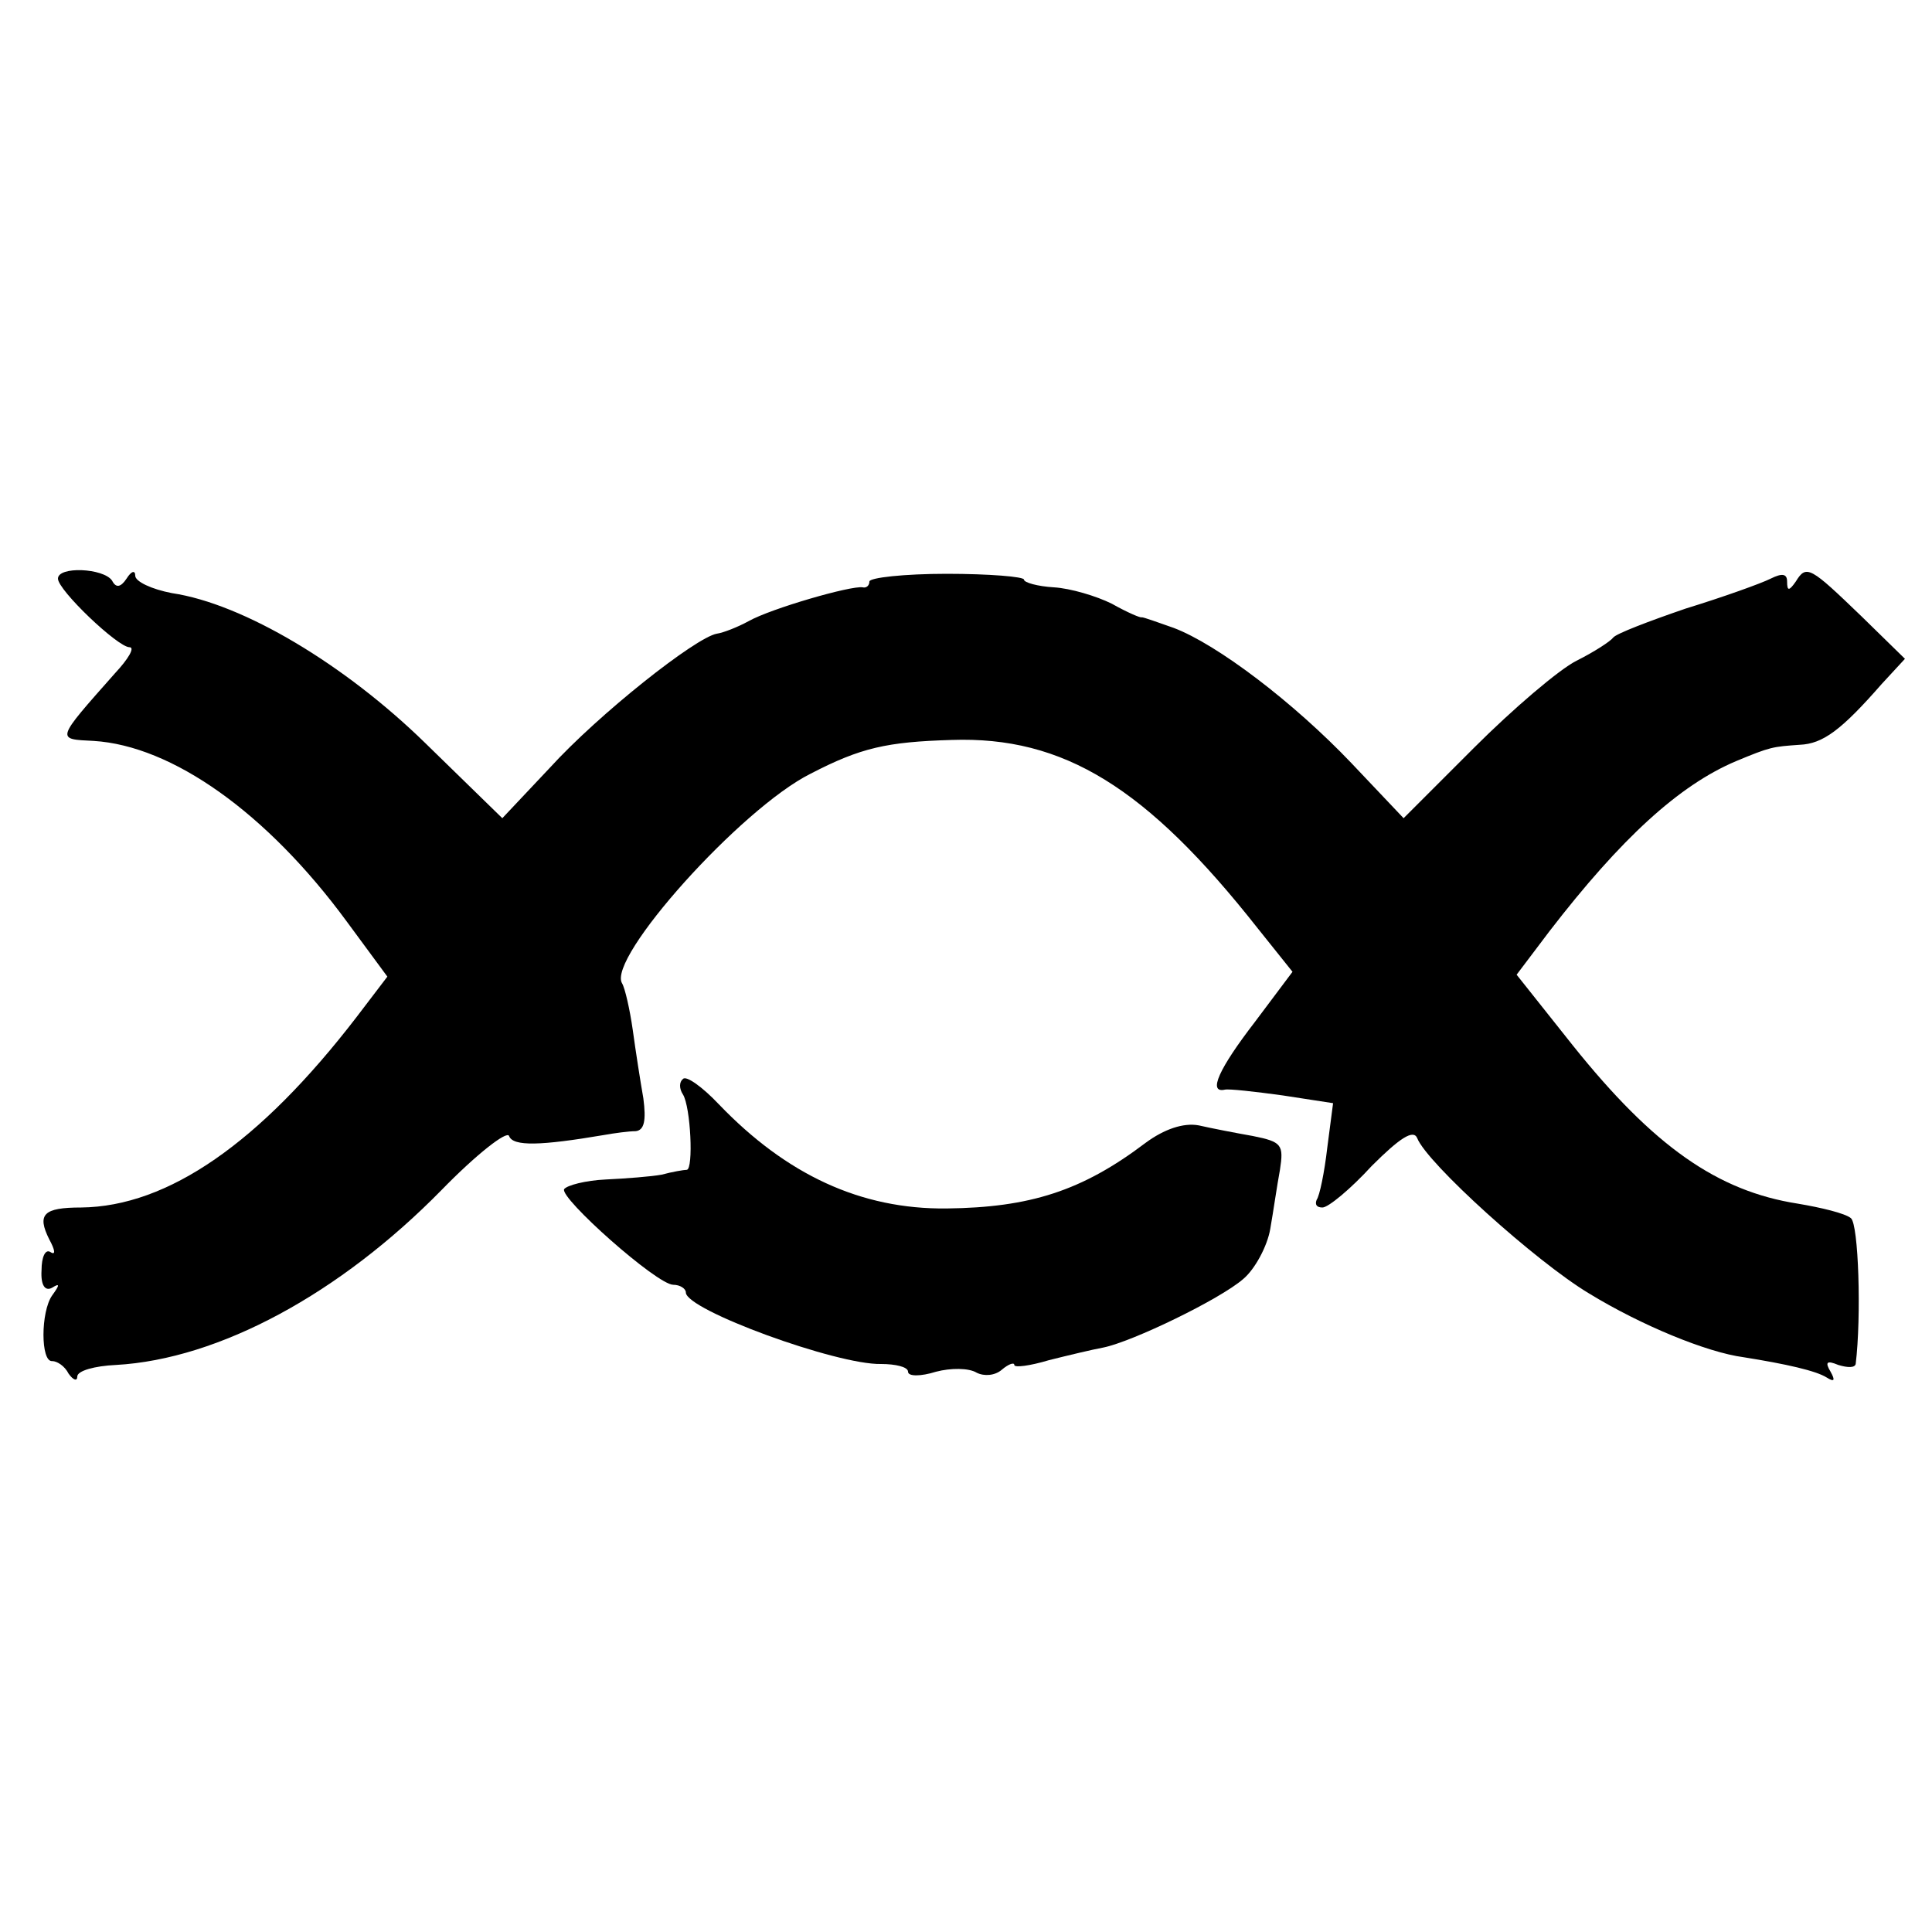
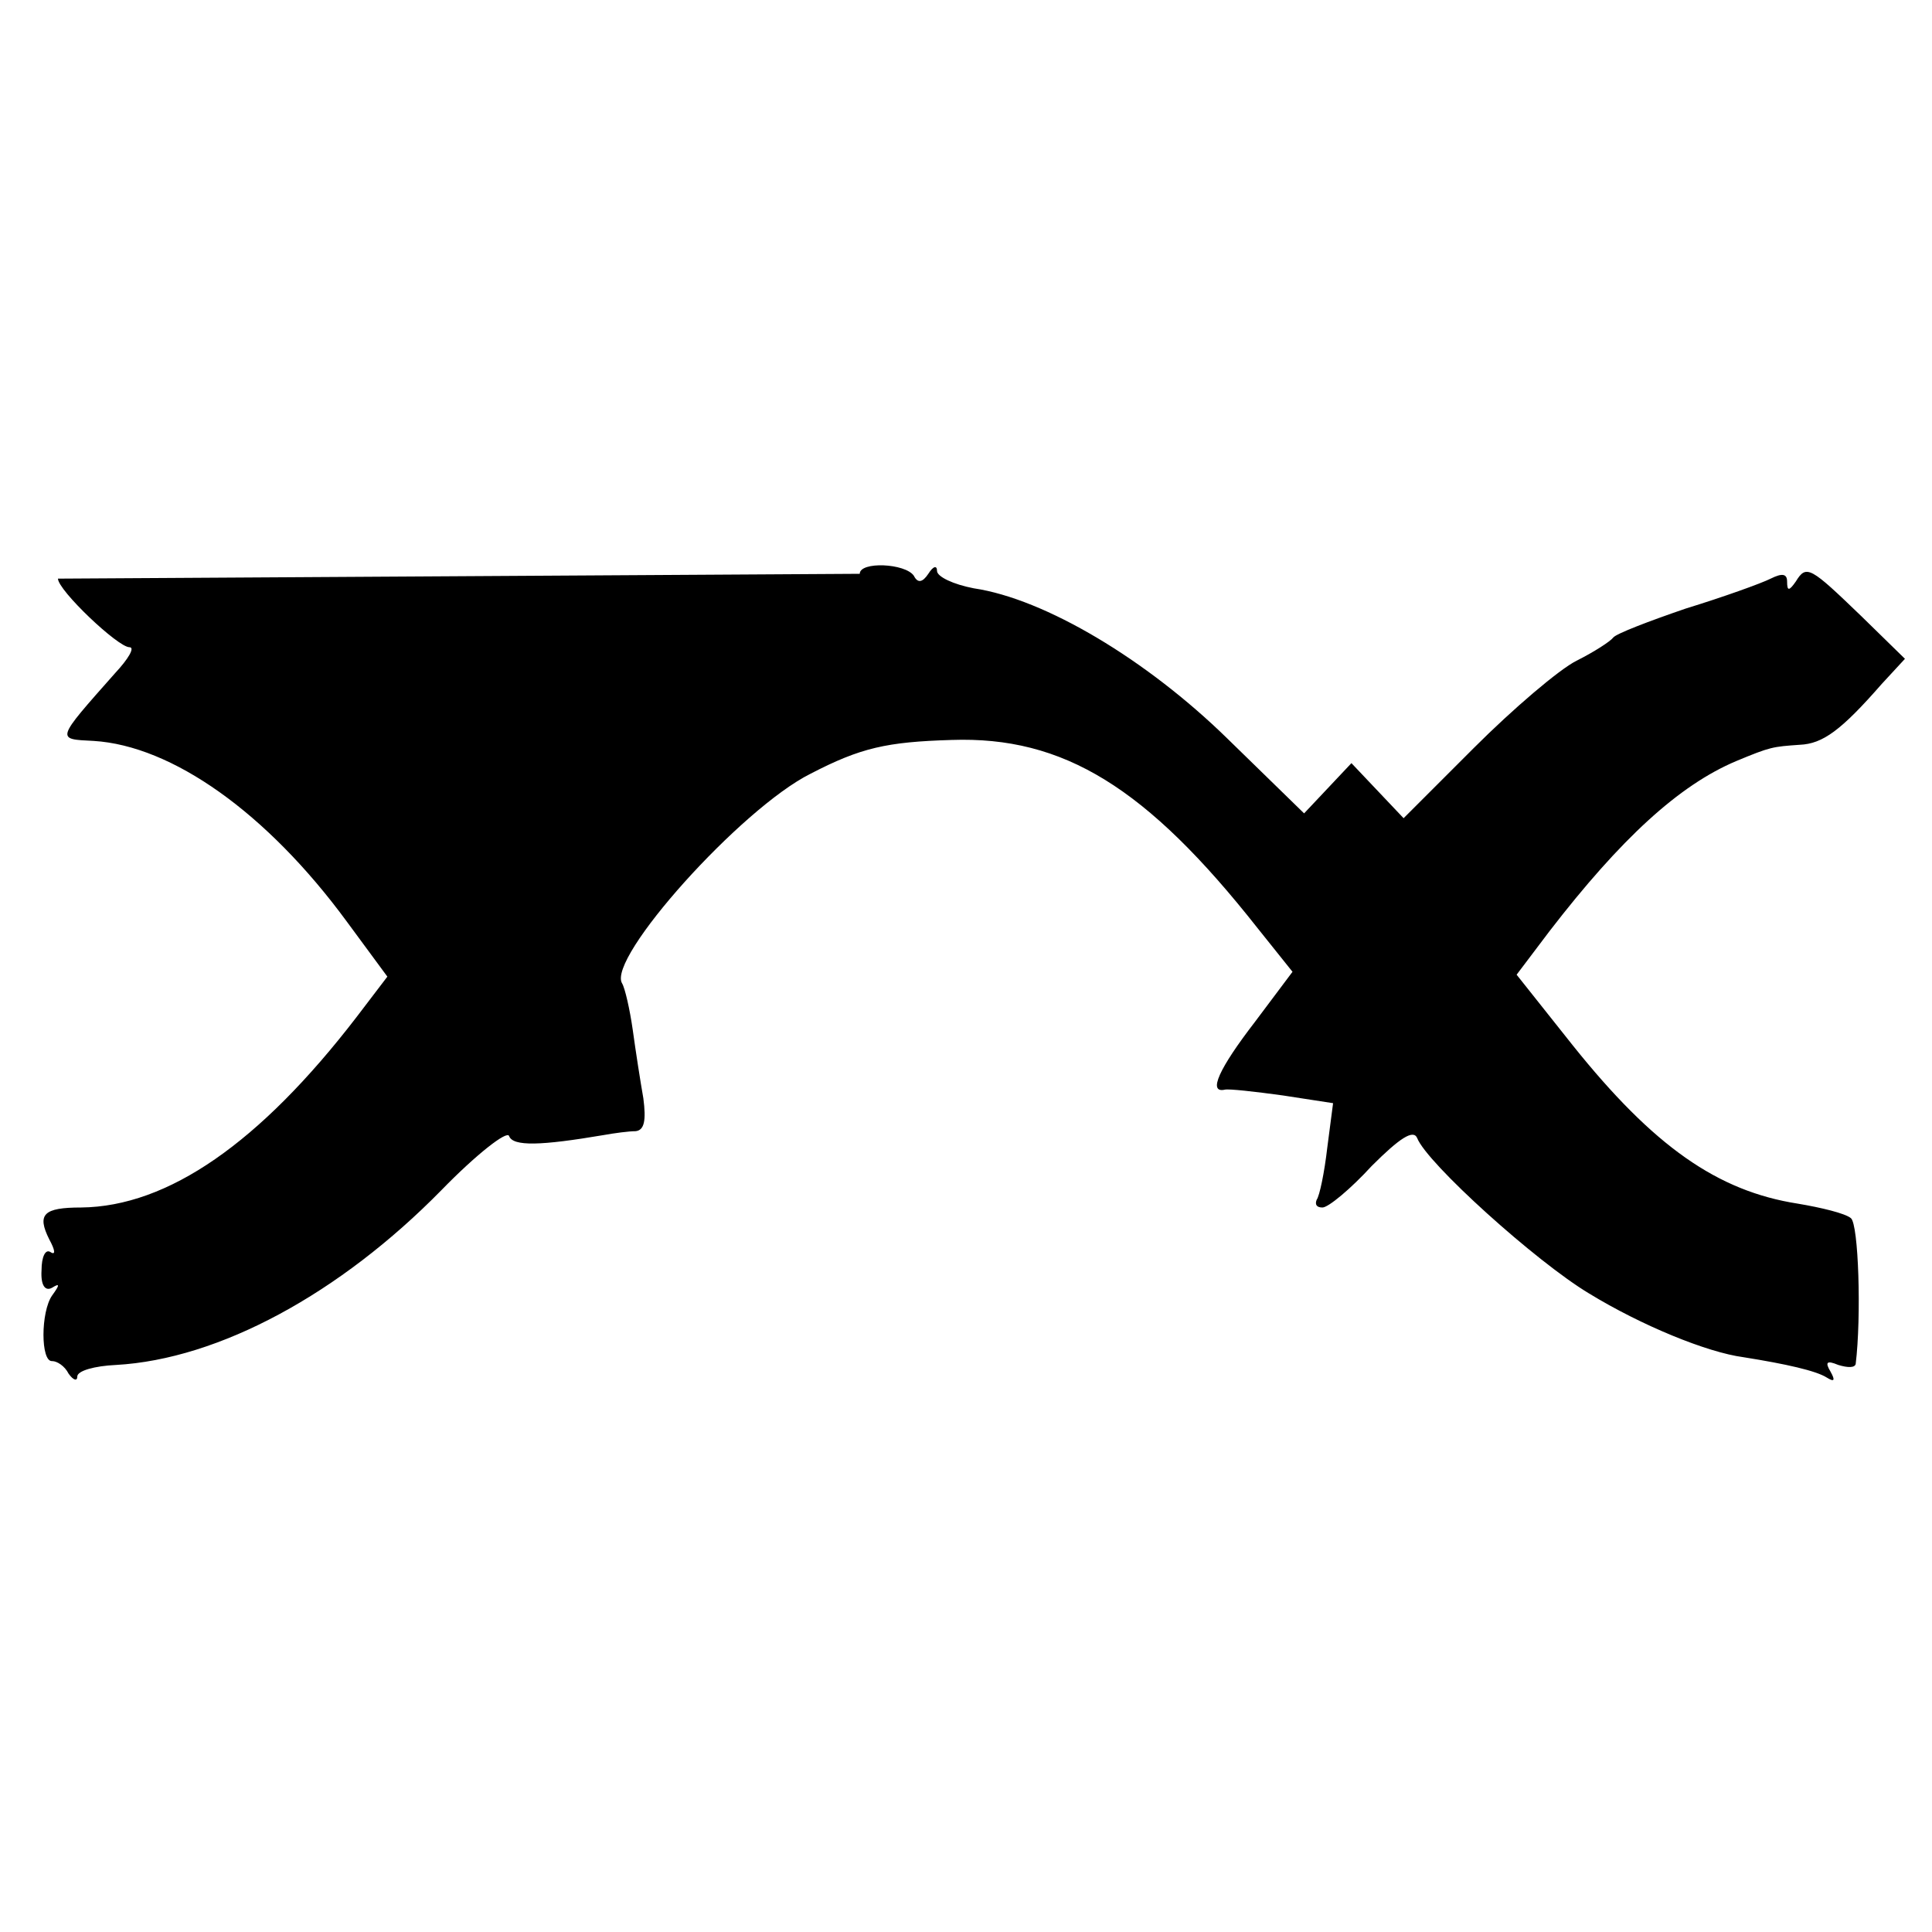
<svg xmlns="http://www.w3.org/2000/svg" version="1.0" width="200pt" height="200pt" viewBox="0 0 200 200" preserveAspectRatio="xMidYMid meet">
  <g transform="translate(0,200) scale(0.1,-0.1)" fill="#000000" stroke="none">
-     <path d="M60 1401 c0 -12 62 -71 74 -71 6 0 -1 -12 -15 -27 -62 -70 -61 -68 -22 -70 81 -5 179 -74 262 -187 l42 -57 -32 -42 c-100 -130 -195 -196 -285 -197 -39 0 -46 -7 -33 -33 6 -11 7 -17 1 -13 -5 3 -9 -5 -9 -19 -1 -16 4 -22 11 -18 8 5 8 3 0 -8 -12 -17 -12 -69 0 -68 5 0 13 -5 17 -13 5 -7 9 -8 9 -3 0 6 18 11 40 12 107 6 232 74 337 181 36 37 68 62 70 56 4 -11 33 -10 98 1 11 2 26 4 33 4 9 1 11 11 8 34 -3 17 -8 49 -11 71 -3 21 -8 43 -11 48 -16 26 123 181 195 217 52 27 79 33 146 35 116 4 202 -49 317 -195 l36 -45 -39 -52 c-37 -48 -49 -74 -31 -70 4 1 31 -2 60 -6 l52 -8 -6 -46 c-3 -26 -8 -50 -11 -54 -2 -5 0 -8 6 -8 6 0 29 19 51 43 29 29 43 38 47 29 10 -26 123 -128 178 -161 54 -33 122 -61 160 -66 44 -7 75 -14 86 -21 8 -5 9 -3 4 6 -6 10 -4 12 8 7 10 -3 17 -3 18 1 6 49 3 145 -5 151 -6 5 -31 11 -55 15 -83 13 -149 59 -233 164 l-58 73 34 45 c74 96 134 151 193 176 36 15 38 15 66 17 24 1 43 15 85 63 l24 26 -45 44 c-53 51 -57 54 -68 36 -7 -10 -9 -10 -9 0 0 8 -5 9 -17 3 -10 -5 -49 -19 -88 -31 -38 -13 -72 -26 -75 -30 -3 -4 -20 -15 -38 -24 -18 -9 -66 -50 -106 -90 l-73 -73 -54 57 c-60 63 -139 123 -184 140 -17 6 -31 11 -33 11 -1 -1 -15 5 -31 14 -16 8 -43 16 -60 17 -17 1 -31 5 -31 8 0 3 -36 6 -80 6 -44 0 -80 -4 -80 -8 0 -4 -3 -7 -7 -6 -12 2 -95 -22 -118 -35 -11 -6 -26 -12 -33 -13 -22 -4 -122 -83 -173 -139 l-49 -52 -80 78 c-83 81 -188 144 -262 155 -21 4 -38 12 -38 18 0 6 -4 5 -9 -3 -6 -9 -11 -10 -15 -2 -9 13 -56 15 -56 2z" />
-     <path d="M707 883 c-4 -3 -4 -10 0 -16 8 -13 11 -77 4 -78 -3 0 -15 -2 -26 -5 -11 -2 -37 -4 -58 -5 -21 -1 -40 -6 -43 -10 -5 -9 96 -99 113 -99 7 0 13 -4 13 -8 0 -18 156 -75 202 -74 15 0 28 -3 28 -8 0 -5 13 -5 29 0 15 4 34 4 42 -1 8 -4 19 -3 26 3 7 6 13 8 13 5 0 -3 16 -1 36 5 20 5 45 11 56 13 30 6 121 50 145 71 12 10 25 34 28 52 3 17 7 45 10 61 4 26 2 29 -28 35 -17 3 -43 8 -56 11 -16 3 -36 -4 -55 -18 -66 -50 -120 -67 -206 -68 -89 -1 -166 35 -236 108 -17 18 -34 30 -37 26z" />
+     <path d="M60 1401 c0 -12 62 -71 74 -71 6 0 -1 -12 -15 -27 -62 -70 -61 -68 -22 -70 81 -5 179 -74 262 -187 l42 -57 -32 -42 c-100 -130 -195 -196 -285 -197 -39 0 -46 -7 -33 -33 6 -11 7 -17 1 -13 -5 3 -9 -5 -9 -19 -1 -16 4 -22 11 -18 8 5 8 3 0 -8 -12 -17 -12 -69 0 -68 5 0 13 -5 17 -13 5 -7 9 -8 9 -3 0 6 18 11 40 12 107 6 232 74 337 181 36 37 68 62 70 56 4 -11 33 -10 98 1 11 2 26 4 33 4 9 1 11 11 8 34 -3 17 -8 49 -11 71 -3 21 -8 43 -11 48 -16 26 123 181 195 217 52 27 79 33 146 35 116 4 202 -49 317 -195 l36 -45 -39 -52 c-37 -48 -49 -74 -31 -70 4 1 31 -2 60 -6 l52 -8 -6 -46 c-3 -26 -8 -50 -11 -54 -2 -5 0 -8 6 -8 6 0 29 19 51 43 29 29 43 38 47 29 10 -26 123 -128 178 -161 54 -33 122 -61 160 -66 44 -7 75 -14 86 -21 8 -5 9 -3 4 6 -6 10 -4 12 8 7 10 -3 17 -3 18 1 6 49 3 145 -5 151 -6 5 -31 11 -55 15 -83 13 -149 59 -233 164 l-58 73 34 45 c74 96 134 151 193 176 36 15 38 15 66 17 24 1 43 15 85 63 l24 26 -45 44 c-53 51 -57 54 -68 36 -7 -10 -9 -10 -9 0 0 8 -5 9 -17 3 -10 -5 -49 -19 -88 -31 -38 -13 -72 -26 -75 -30 -3 -4 -20 -15 -38 -24 -18 -9 -66 -50 -106 -90 l-73 -73 -54 57 l-49 -52 -80 78 c-83 81 -188 144 -262 155 -21 4 -38 12 -38 18 0 6 -4 5 -9 -3 -6 -9 -11 -10 -15 -2 -9 13 -56 15 -56 2z" />
  </g>
</svg>